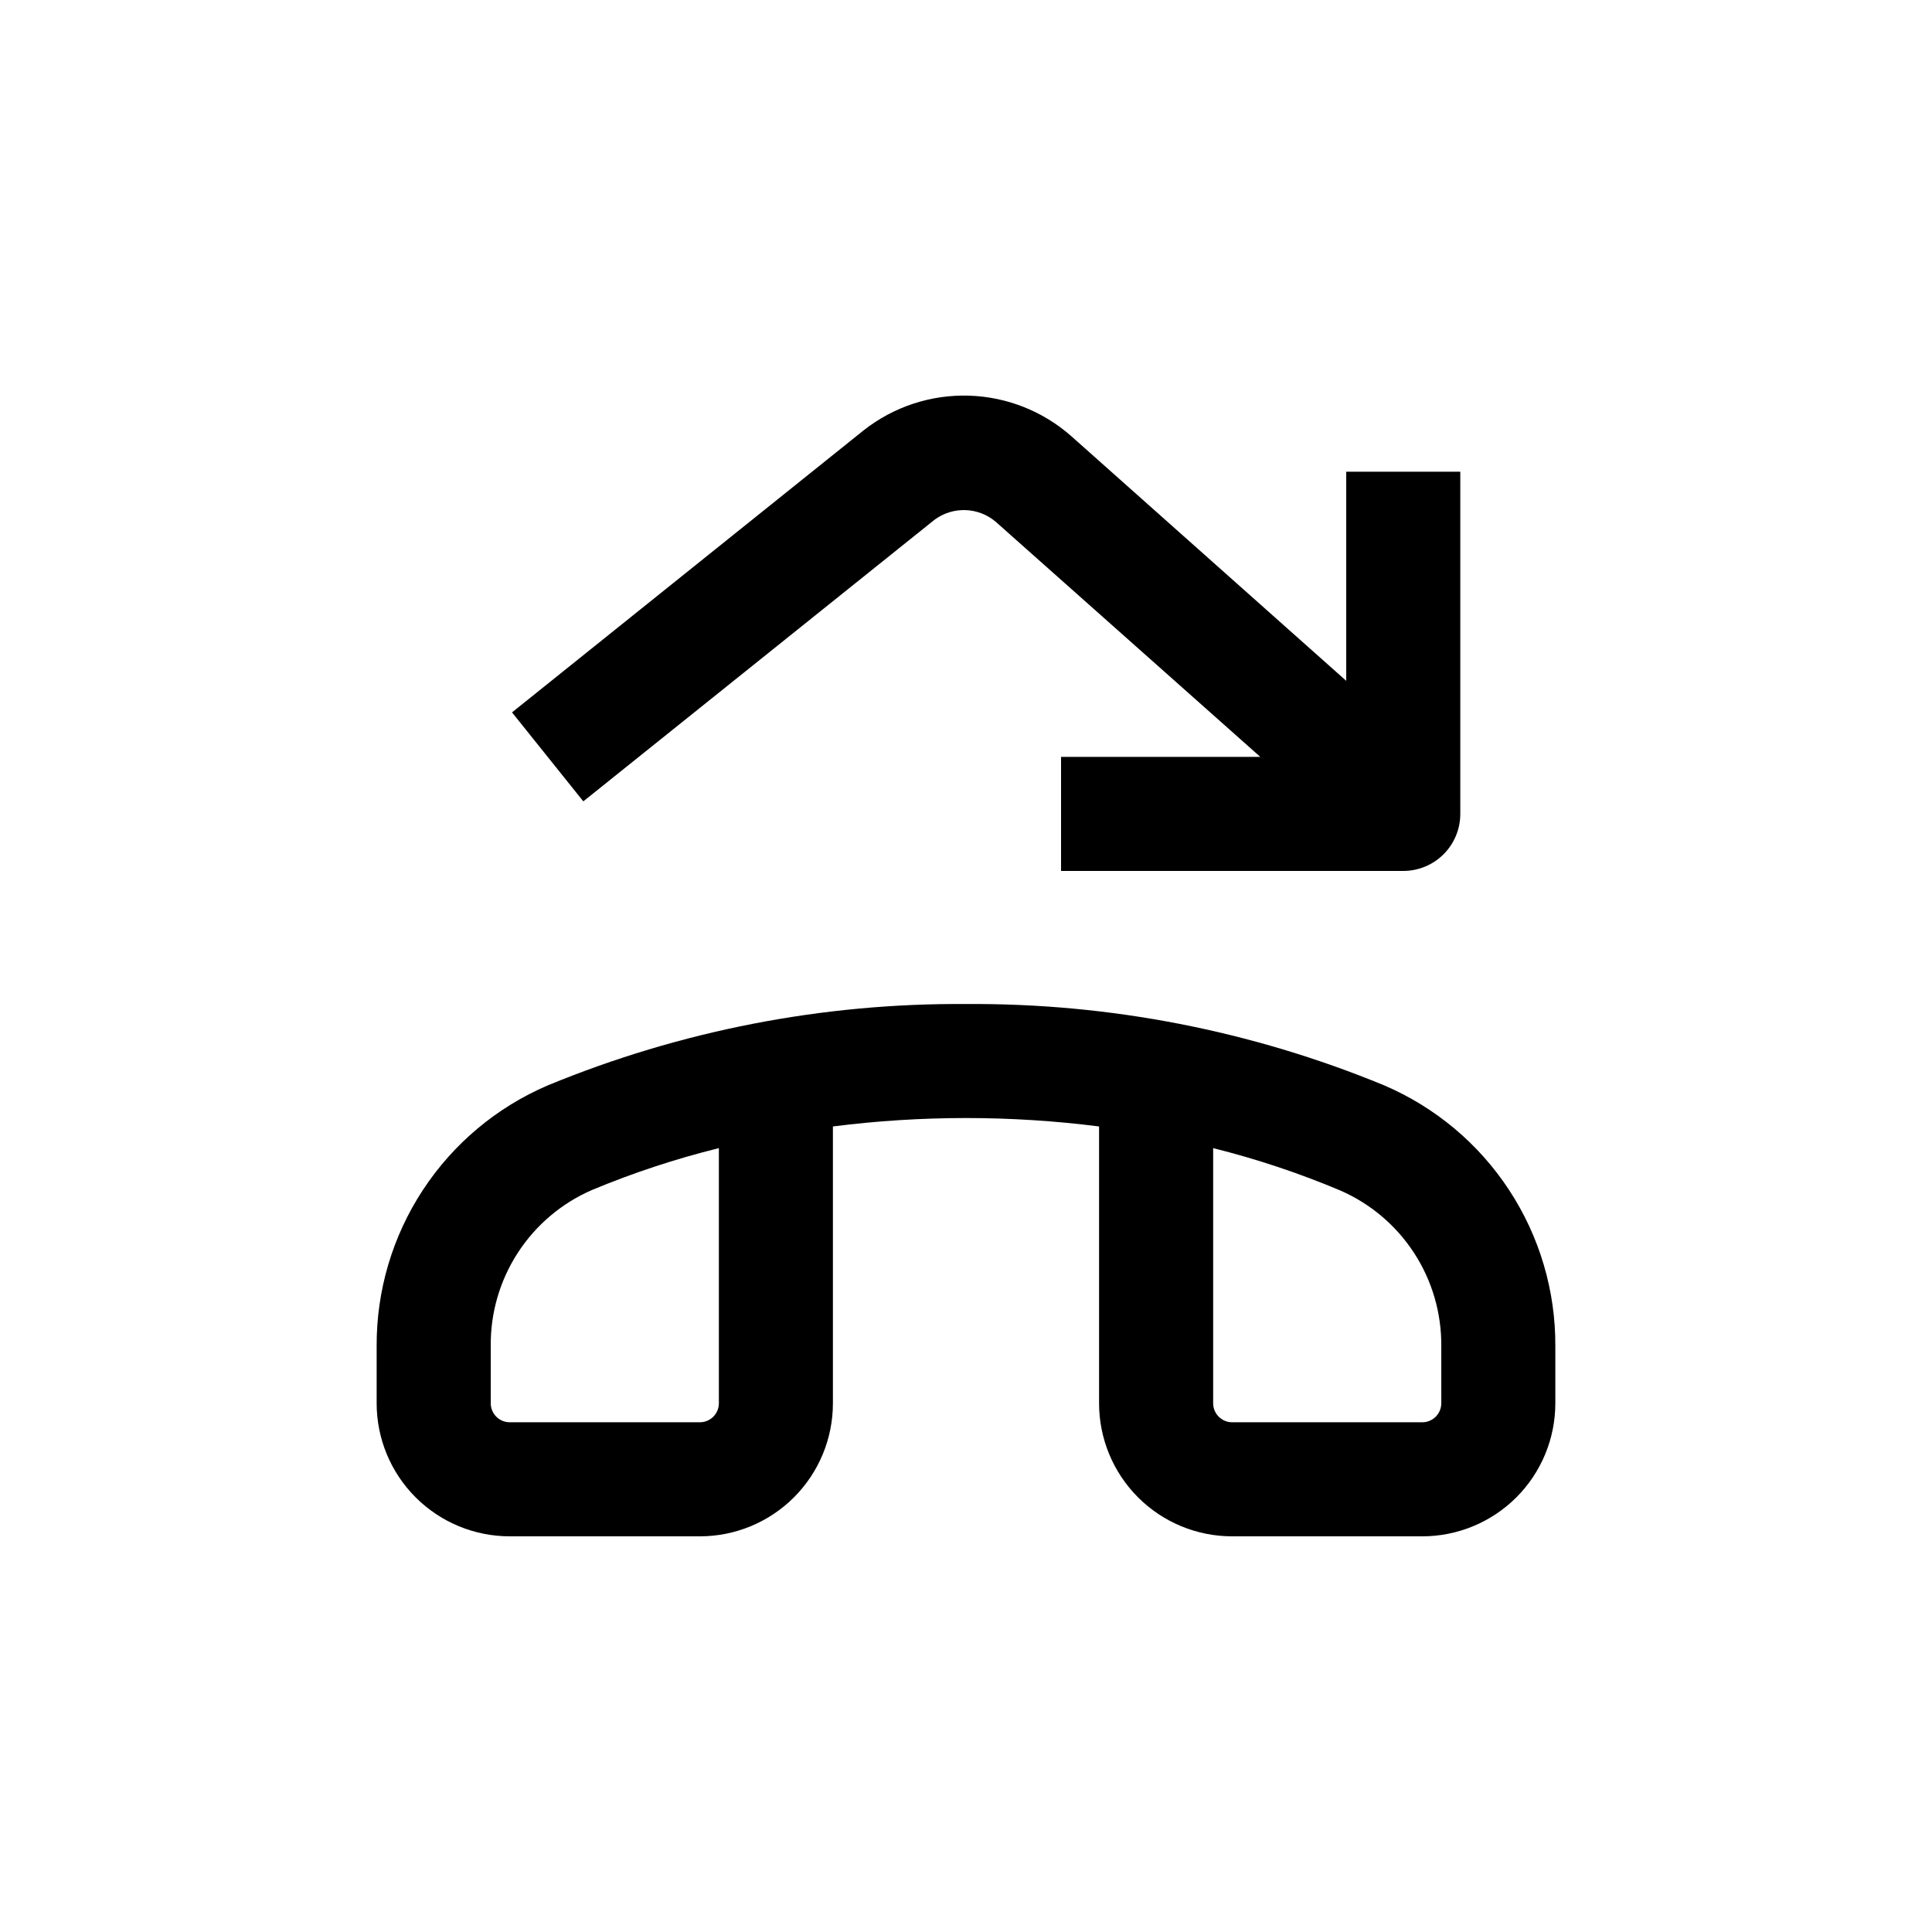
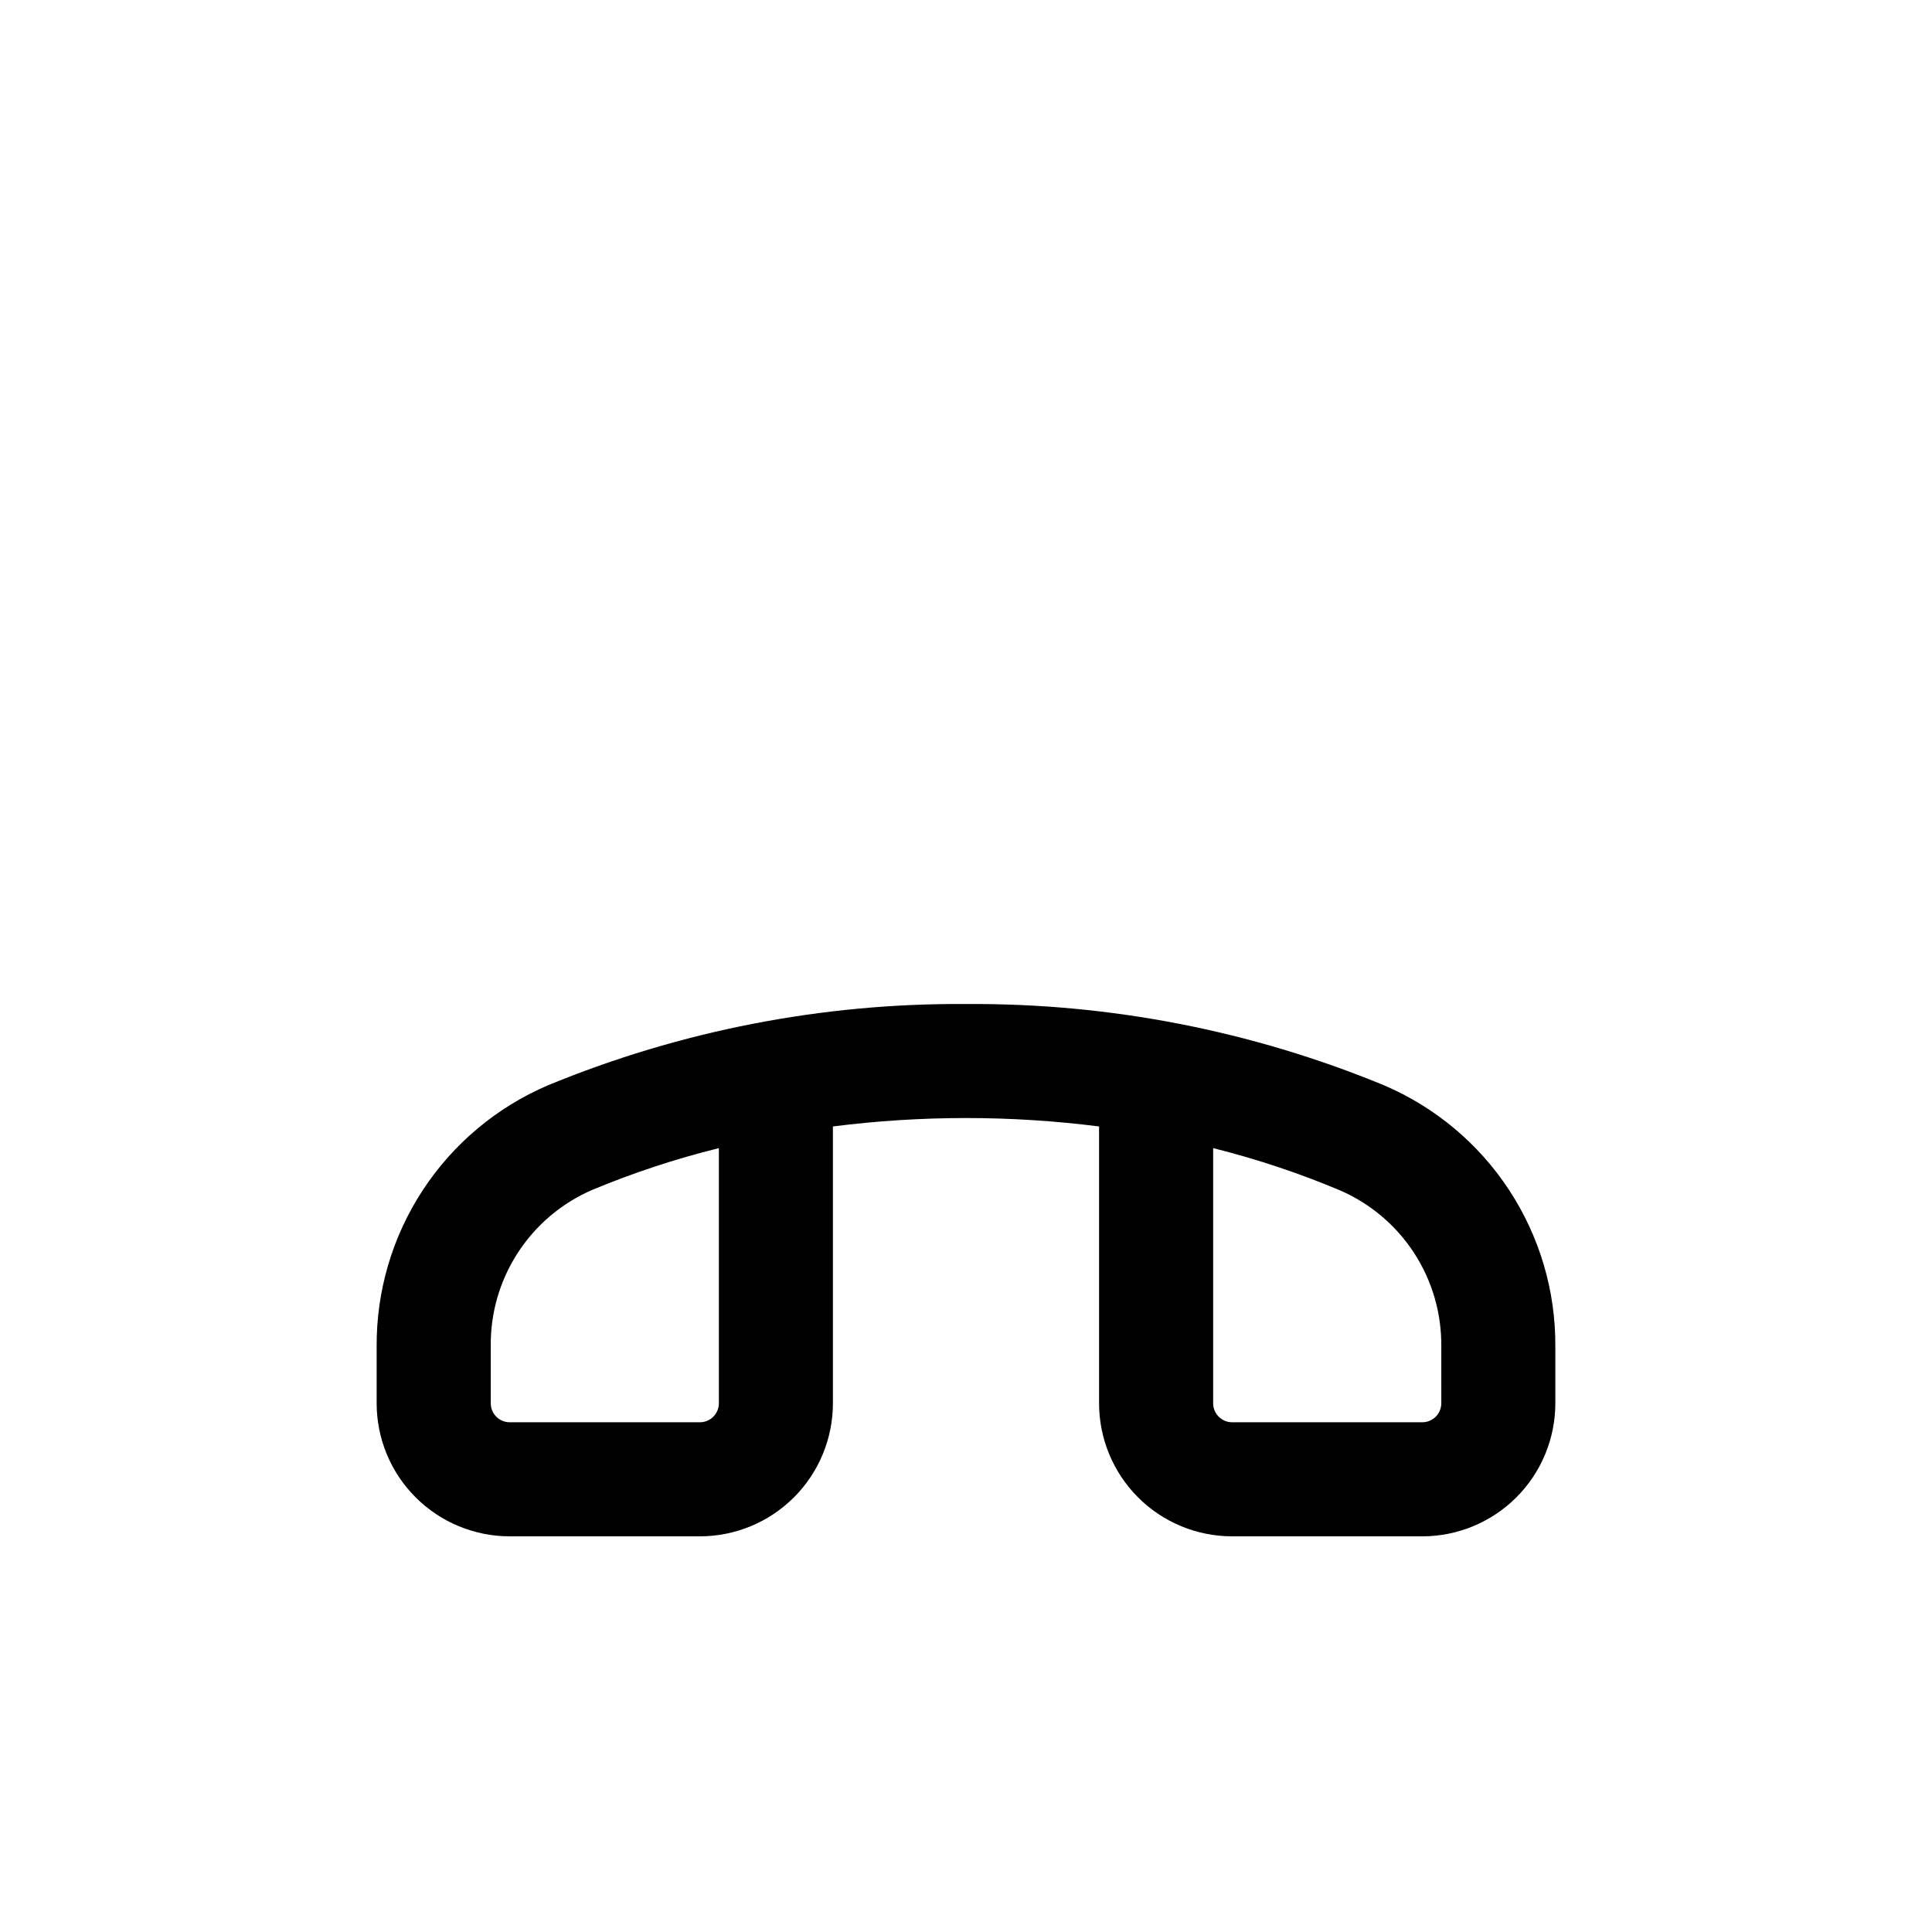
<svg xmlns="http://www.w3.org/2000/svg" fill="#000000" width="800px" height="800px" version="1.1" viewBox="144 144 512 512">
  <g>
    <path d="m510.84 431.64c-35.141-14.5-72.824-21.832-110.84-21.562-38.016-0.273-75.699 7.059-110.84 21.562-13.516 5.789-25.027 15.43-33.094 27.727-8.066 12.293-12.324 26.695-12.25 41.398v15.113c0 9.352 3.715 18.324 10.332 24.938 6.613 6.613 15.582 10.328 24.938 10.328h50.379c9.355 0 18.324-3.715 24.938-10.328 6.613-6.613 10.328-15.586 10.328-24.938v-73.355c23.418-2.977 47.117-2.977 70.535 0v73.355c0 9.352 3.715 18.324 10.328 24.938s15.586 10.328 24.938 10.328h50.383c9.352 0 18.32-3.715 24.938-10.328 6.613-6.613 10.328-15.586 10.328-24.938v-15.113c0.078-14.703-4.184-29.105-12.25-41.398-8.062-12.297-19.574-21.938-33.094-27.727zm-176.33 84.238c0 1.336-0.531 2.617-1.477 3.562-0.945 0.945-2.227 1.477-3.562 1.477h-50.379c-2.785 0-5.039-2.258-5.039-5.039v-15.113c-0.102-8.781 2.394-17.395 7.172-24.762s11.625-13.16 19.68-16.652c10.902-4.547 22.137-8.25 33.605-11.086zm191.45 0h-0.004c0 1.336-0.527 2.617-1.473 3.562-0.945 0.945-2.227 1.477-3.562 1.477h-50.383c-2.781 0-5.039-2.258-5.039-5.039v-67.613c11.473 2.867 22.707 6.606 33.605 11.188 8.039 3.484 14.875 9.262 19.652 16.609 4.773 7.348 7.281 15.938 7.199 24.703z" />
-     <path d="m425.19 374.81h90.688c4.008 0 7.852-1.594 10.688-4.426 2.836-2.836 4.426-6.68 4.426-10.688v-90.688h-30.227v55.418l-72.75-64.738c-7.535-6.695-17.184-10.531-27.258-10.836-10.074-0.305-19.938 2.941-27.859 9.172l-93.207 74.766 18.895 23.578 93.055-74.613c4.887-3.637 11.641-3.406 16.273 0.555l70.078 62.27h-52.801z" />
  </g>
</svg>